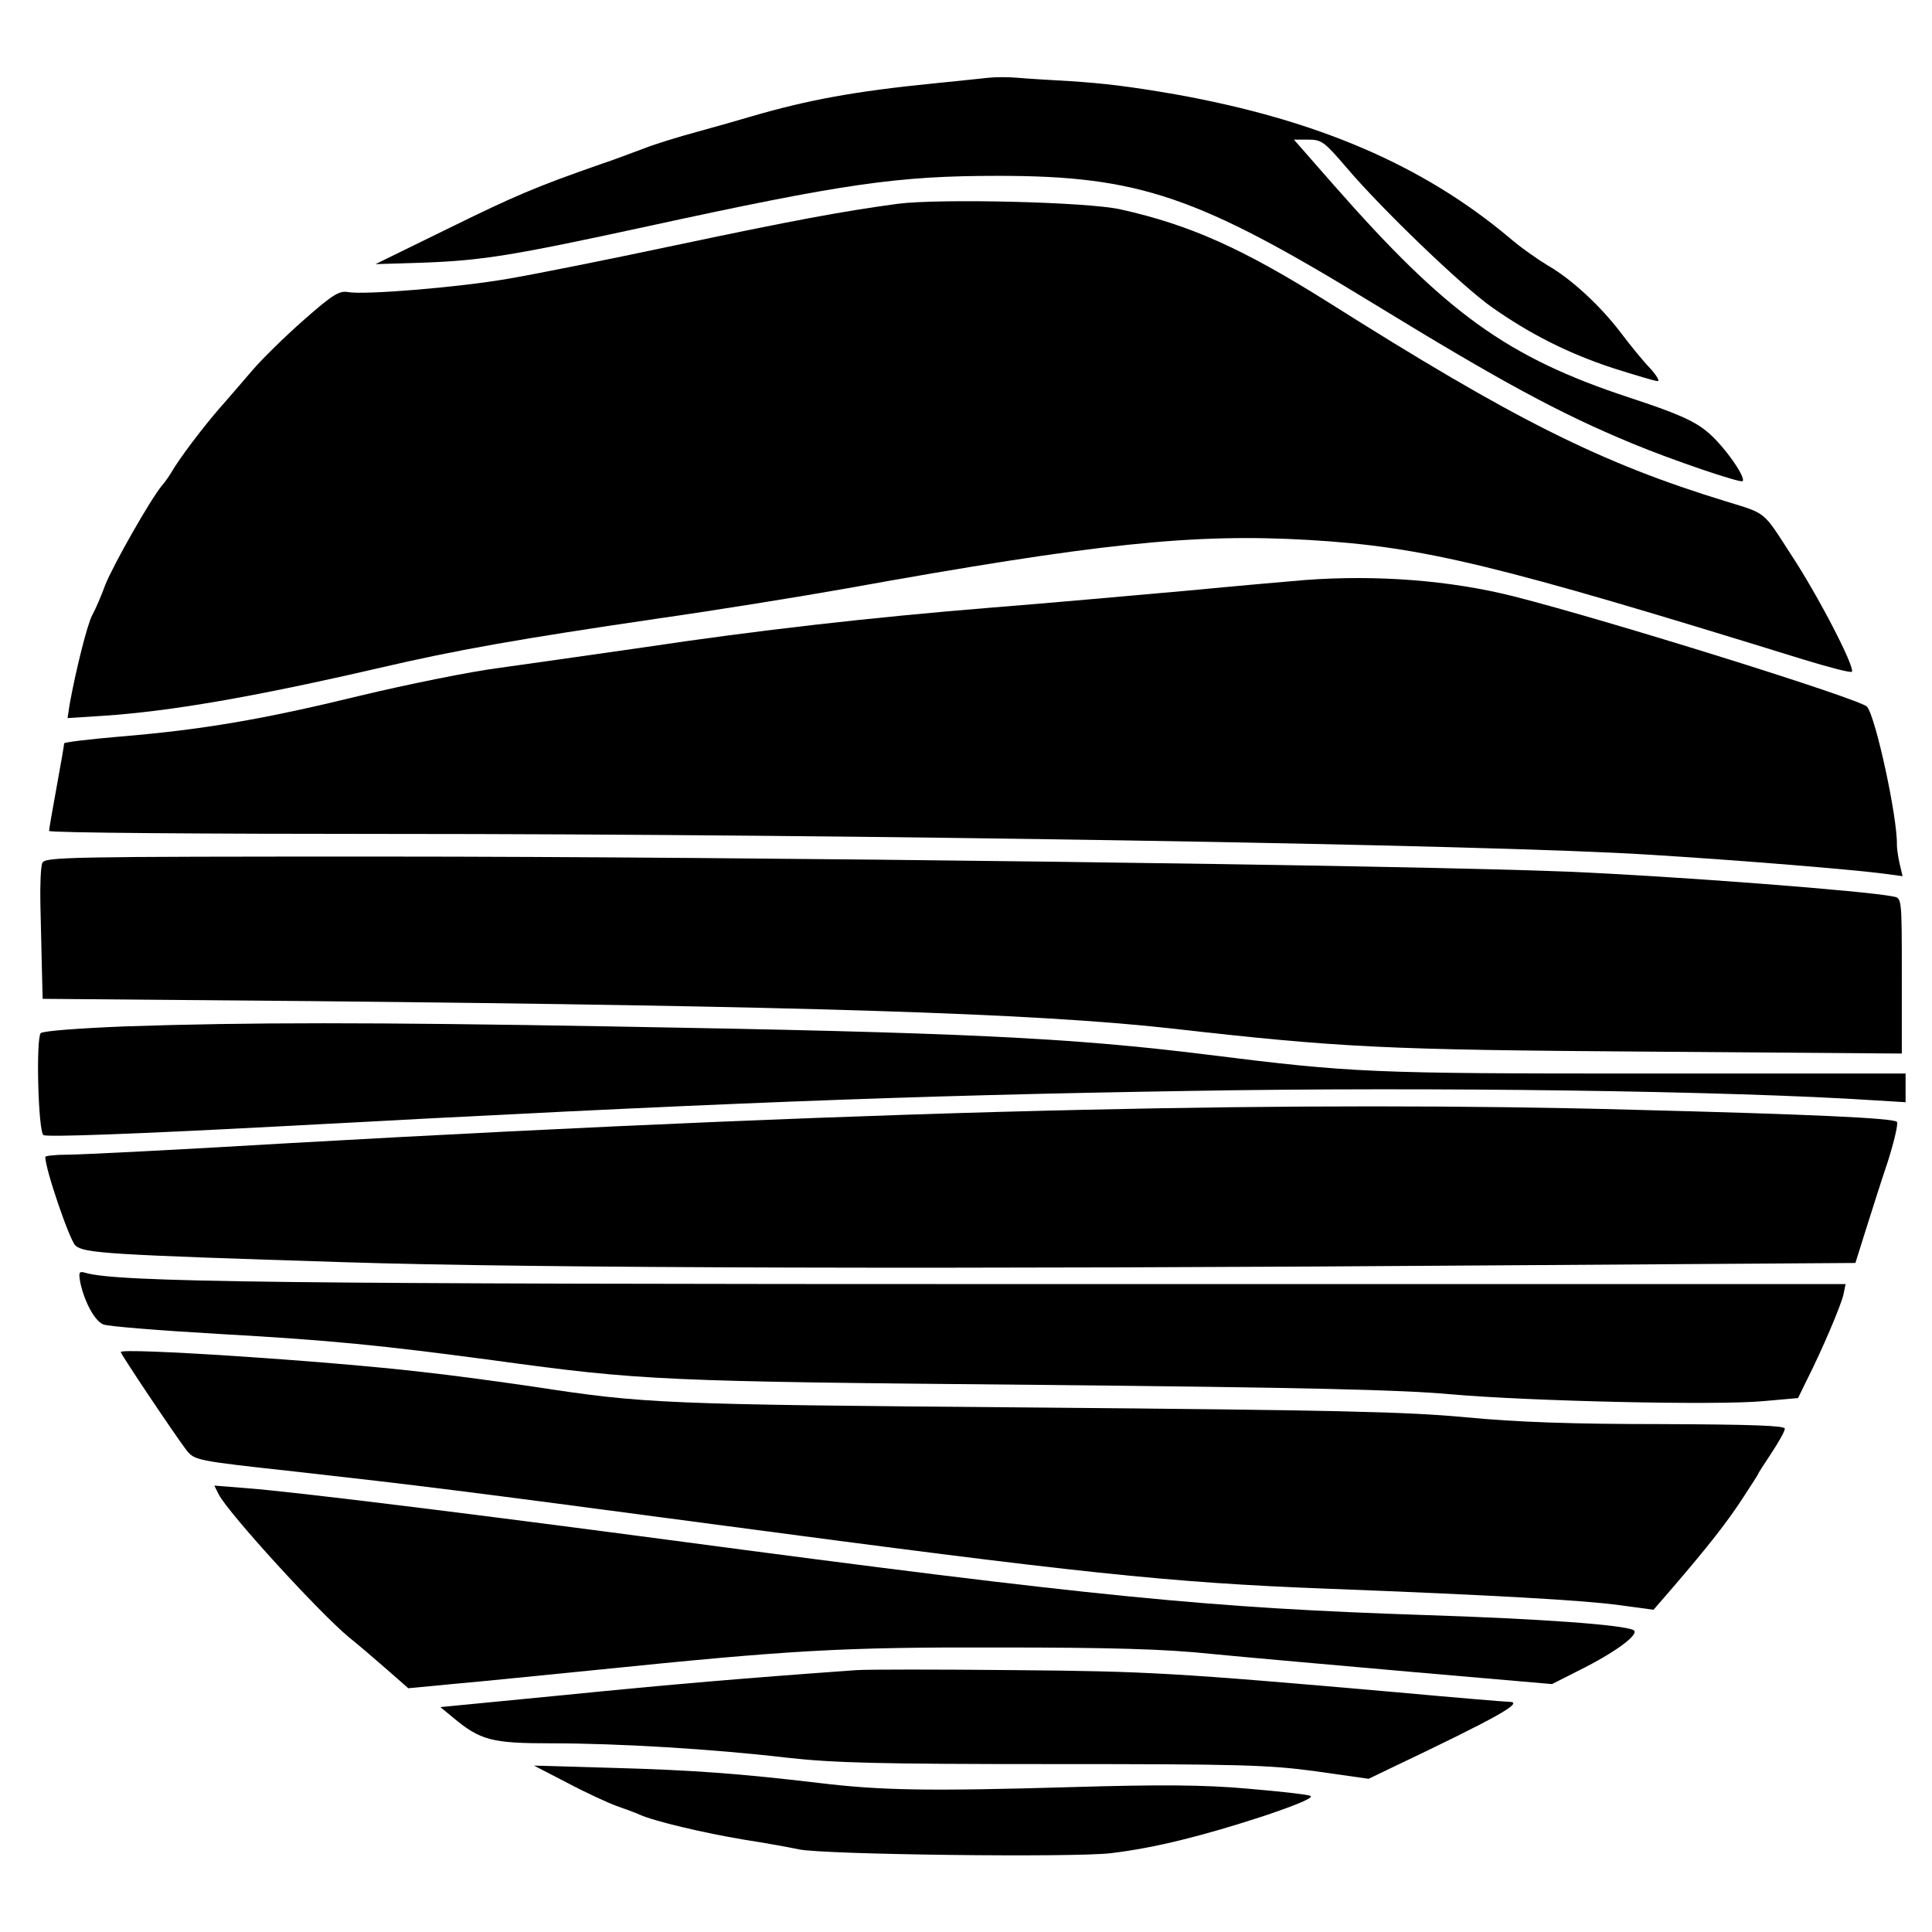
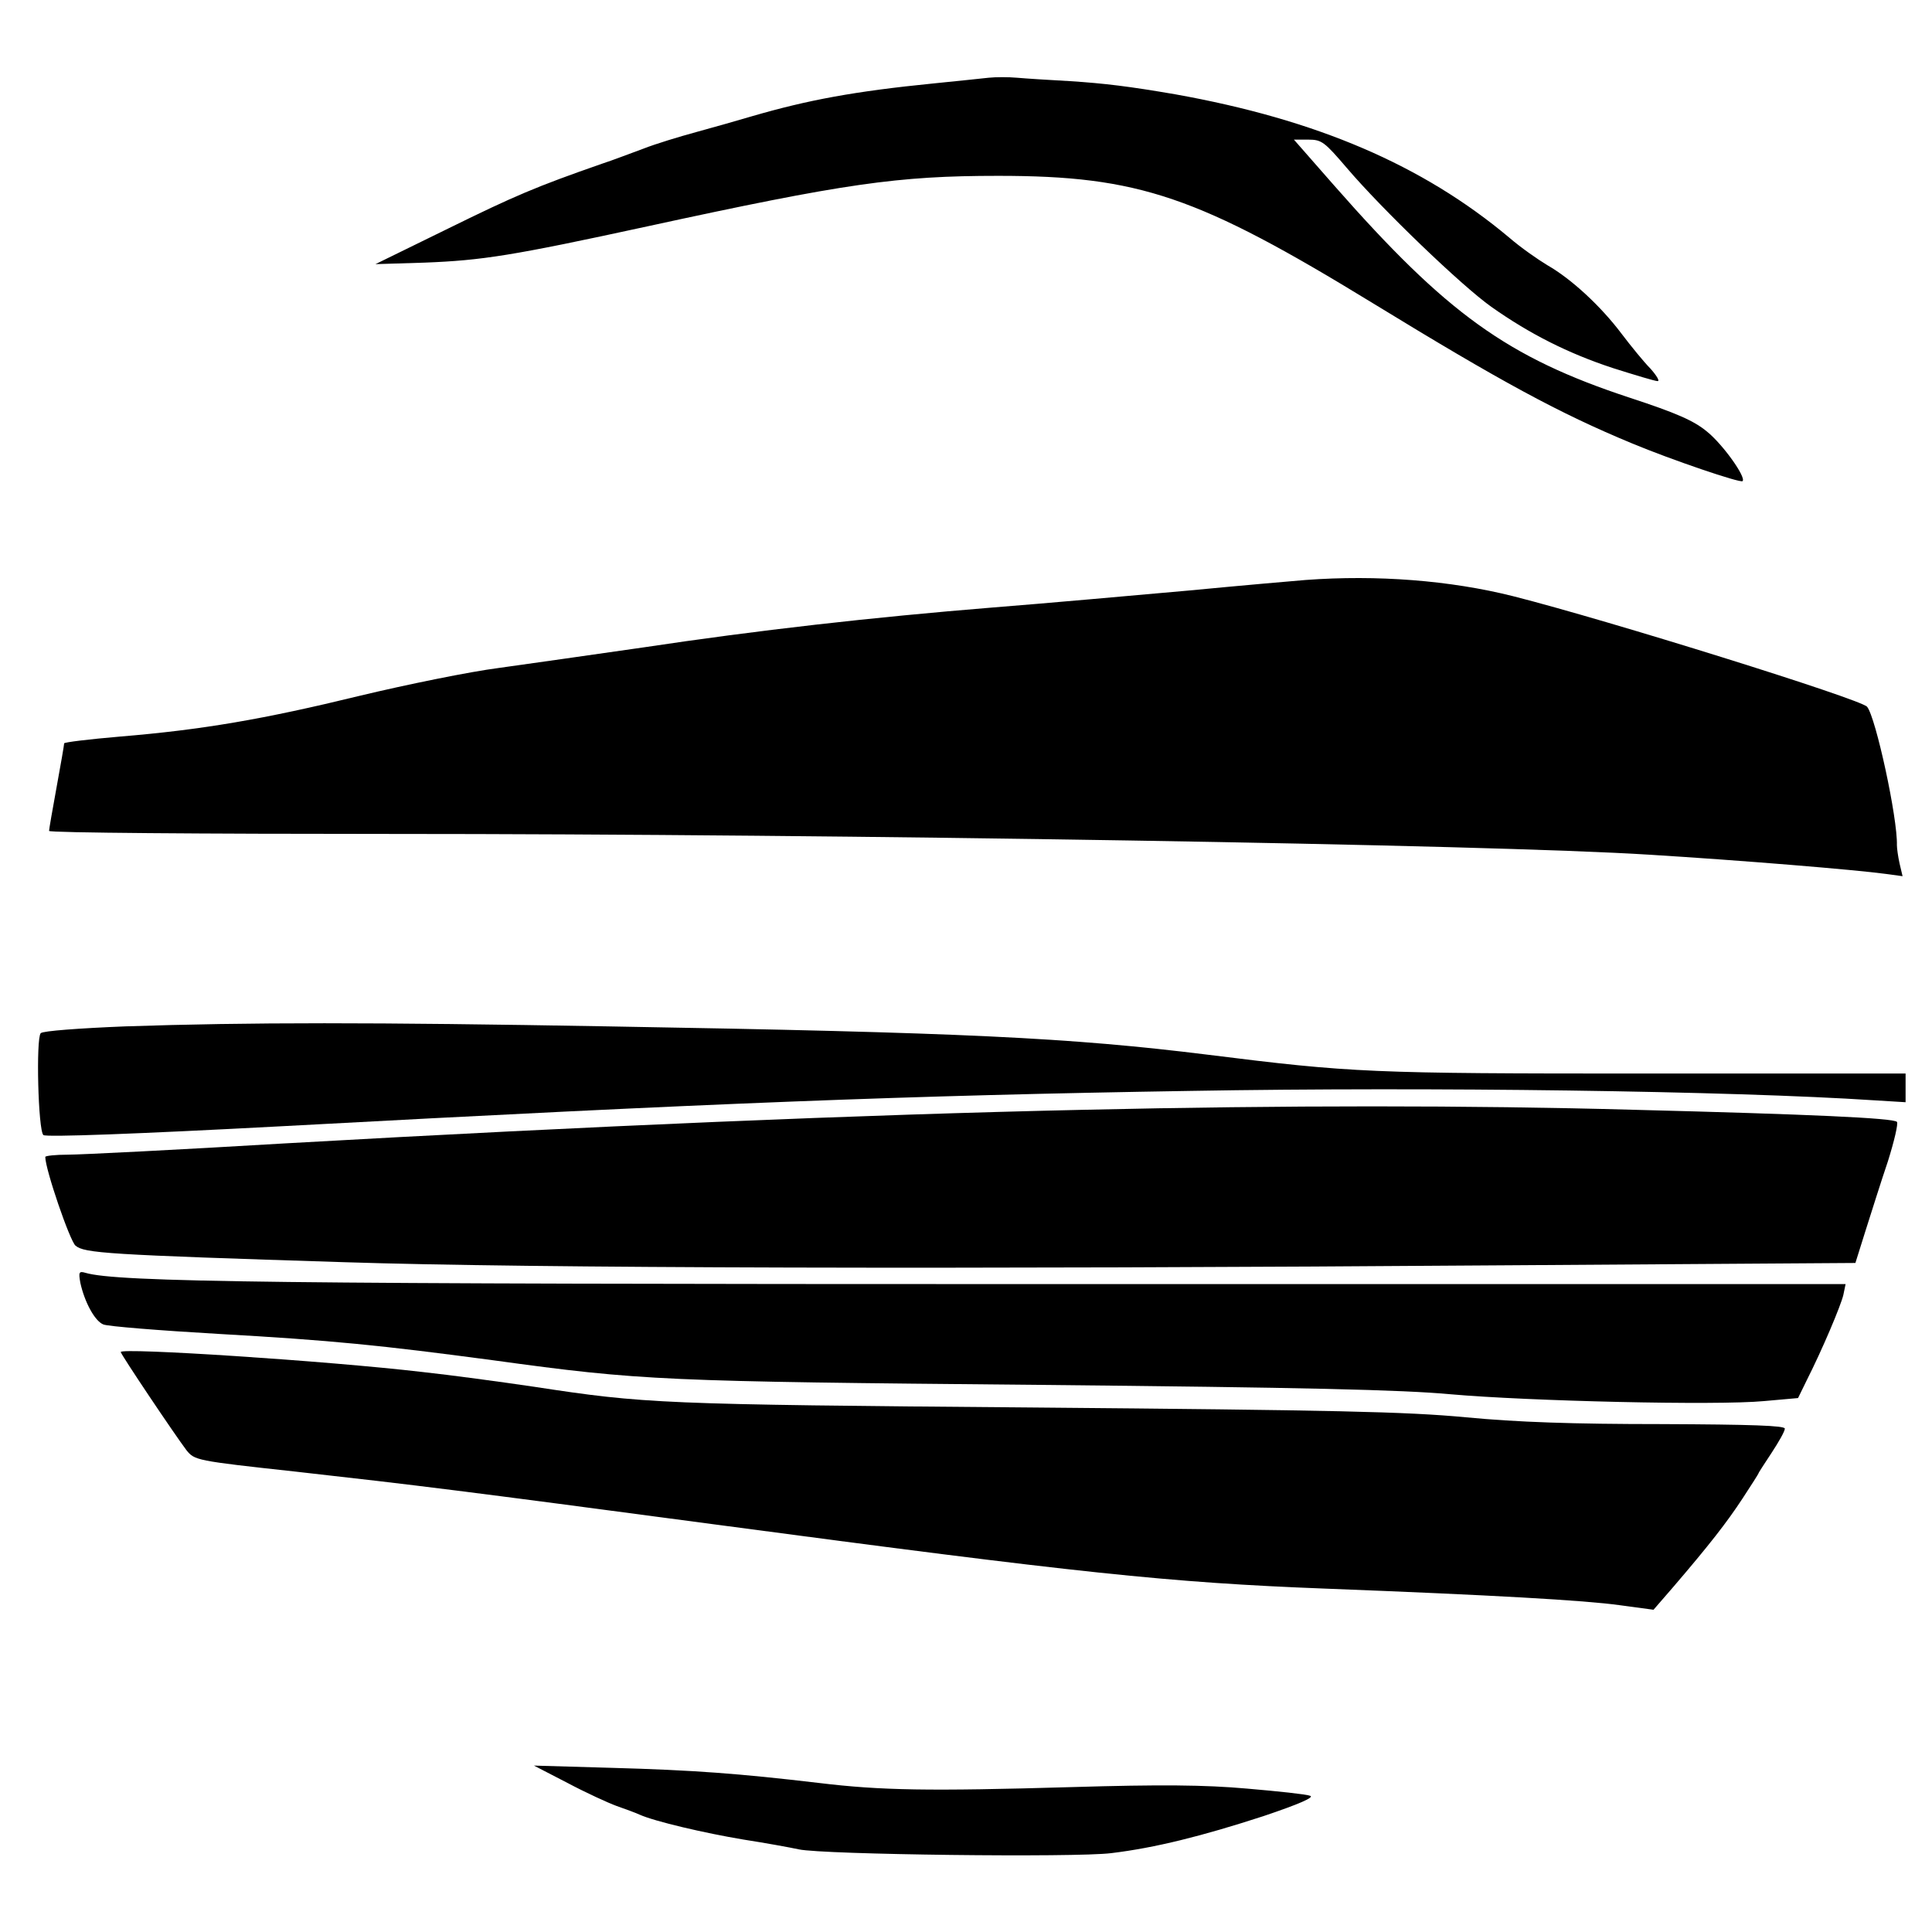
<svg xmlns="http://www.w3.org/2000/svg" version="1.0" width="512pt" height="512pt" viewBox="0 0 512 512" preserveAspectRatio="xMidYMid meet">
  <g transform="translate(0,512) scale(0.1,-0.1)" fill="#000000" stroke="none">
    <path d="M2620 4914 c-19 -2 -84 -9 -145 -15 -211 -21 -334 -44 -482 -87 -37 -11 -104 -30 -148 -42 -44 -12 -107 -31 -140 -44 -33 -12 -82 -31 -110 -40 -175 -61 -231 -85 -406 -171 l-194 -95 130 4 c153 6 231 18 590 96 524 114 664 134 930 134 374 0 530 -54 994 -338 340 -208 493 -291 686 -371 103 -43 288 -106 293 -100 10 10 -52 97 -94 131 -35 29 -80 49 -205 90 -325 107 -485 223 -783 562 l-107 122 38 0 c36 0 43 -6 103 -76 92 -108 303 -311 382 -367 102 -72 203 -123 321 -162 60 -19 113 -35 120 -35 6 0 -3 15 -19 33 -17 17 -52 60 -77 93 -55 73 -133 145 -196 181 -25 15 -71 47 -101 73 -230 193 -511 313 -885 380 -122 21 -187 29 -280 35 -55 3 -118 7 -140 9 -22 2 -56 2 -75 0z" />
-     <path d="M2380 4580 c-149 -20 -282 -45 -590 -110 -179 -38 -379 -78 -445 -89 -133 -23 -381 -43 -423 -35 -23 4 -41 -7 -117 -74 -49 -43 -110 -103 -135 -132 -25 -29 -65 -76 -90 -104 -44 -51 -104 -130 -126 -168 -6 -10 -17 -26 -25 -35 -30 -36 -129 -210 -150 -263 -11 -30 -27 -67 -35 -81 -13 -25 -43 -145 -59 -233 l-6 -39 94 6 c178 12 395 49 733 127 206 48 371 77 739 131 154 22 377 58 495 79 666 120 922 147 1229 129 304 -18 497 -65 1311 -317 69 -21 126 -36 128 -32 6 16 -89 200 -162 311 -75 116 -64 107 -171 140 -334 102 -564 218 -1055 528 -226 142 -366 205 -550 246 -87 20 -482 29 -590 15z" />
    <path d="M3460 3583 c-25 -2 -164 -14 -310 -28 -146 -13 -380 -34 -520 -45 -320 -26 -621 -60 -927 -106 -131 -19 -302 -43 -380 -54 -78 -10 -245 -44 -370 -74 -254 -62 -417 -90 -635 -108 -82 -7 -148 -15 -148 -18 0 -4 -9 -56 -20 -116 -11 -60 -20 -112 -20 -116 0 -5 406 -8 903 -8 1199 0 2915 -28 3337 -55 245 -15 547 -40 628 -51 l44 -6 -8 34 c-4 18 -7 40 -7 48 2 72 -56 339 -79 367 -16 20 -689 230 -938 293 -167 42 -361 57 -550 43z" />
-     <path d="M112 2833 c-4 -10 -6 -58 -5 -108 1 -49 3 -126 4 -171 l2 -81 706 -6 c1308 -13 1919 -32 2280 -72 459 -52 570 -57 1274 -62 l667 -5 0 206 c0 205 0 206 -22 210 -71 15 -580 54 -863 66 -415 17 -2182 40 -3138 40 -845 0 -898 -1 -905 -17z" />
    <path d="M332 2400 c-123 -5 -218 -12 -224 -18 -13 -13 -7 -258 7 -270 6 -6 248 3 625 23 1149 62 1670 82 2415 94 636 11 1434 0 1813 -25 l82 -5 0 38 0 38 -692 0 c-728 0 -774 2 -1158 50 -363 45 -646 59 -1590 75 -626 11 -949 11 -1278 0z" />
    <path d="M2875 2179 c-592 -13 -1306 -43 -2118 -89 -284 -17 -544 -30 -577 -30 -33 0 -60 -3 -60 -6 0 -33 65 -222 80 -235 24 -20 79 -24 714 -44 494 -16 1614 -19 3103 -8 l900 6 27 86 c15 47 41 130 59 183 17 54 28 101 24 105 -10 10 -227 20 -699 32 -431 12 -928 12 -1453 0z" />
    <path d="M213 1720 c11 -50 38 -101 61 -110 12 -5 149 -16 305 -25 301 -17 429 -30 729 -70 393 -54 450 -56 1437 -65 712 -7 970 -13 1100 -25 203 -18 704 -30 830 -18 l90 8 22 45 c43 85 91 199 98 228 l6 29 -2128 0 c-2030 0 -2453 5 -2537 30 -17 5 -18 1 -13 -27z" />
    <path d="M320 1537 c0 -6 143 -219 174 -260 22 -27 24 -28 290 -57 321 -36 435 -50 1111 -140 969 -129 1201 -154 1617 -170 442 -17 689 -31 781 -44 l89 -12 52 60 c96 112 142 171 184 235 23 35 42 65 42 66 0 2 16 26 35 55 19 29 35 57 35 64 0 8 -88 11 -327 12 -234 0 -382 5 -518 18 -159 15 -349 19 -1150 26 -986 8 -1025 10 -1320 55 -88 13 -221 31 -295 39 -257 30 -800 65 -800 53z" />
-     <path d="M580 1159 c27 -51 267 -314 346 -379 24 -19 68 -57 99 -84 l57 -50 126 12 c70 6 235 23 367 36 520 53 650 61 1070 60 296 0 443 -4 565 -17 91 -9 331 -30 534 -48 l369 -32 71 36 c97 48 163 97 145 107 -26 14 -244 30 -554 40 -569 19 -860 47 -2010 200 -521 69 -981 126 -1109 136 l-88 7 12 -24z" />
-     <path d="M2270 694 c-294 -21 -495 -38 -774 -66 l-329 -32 34 -28 c72 -60 102 -68 260 -68 179 0 427 -15 624 -38 125 -14 244 -17 705 -17 494 0 571 -2 696 -19 l141 -20 54 26 c288 137 361 178 318 178 -8 0 -141 11 -294 25 -592 52 -664 56 -1020 59 -198 2 -385 2 -415 0z" />
    <path d="M1504 395 c49 -26 108 -53 130 -61 23 -8 50 -18 61 -23 40 -18 173 -49 275 -66 58 -9 124 -21 147 -26 64 -14 733 -22 828 -10 116 14 240 45 403 98 95 32 136 50 124 54 -10 4 -85 12 -167 19 -112 10 -230 11 -465 4 -378 -11 -505 -9 -670 11 -212 25 -332 34 -548 40 l-207 6 89 -46z" />
  </g>
</svg>